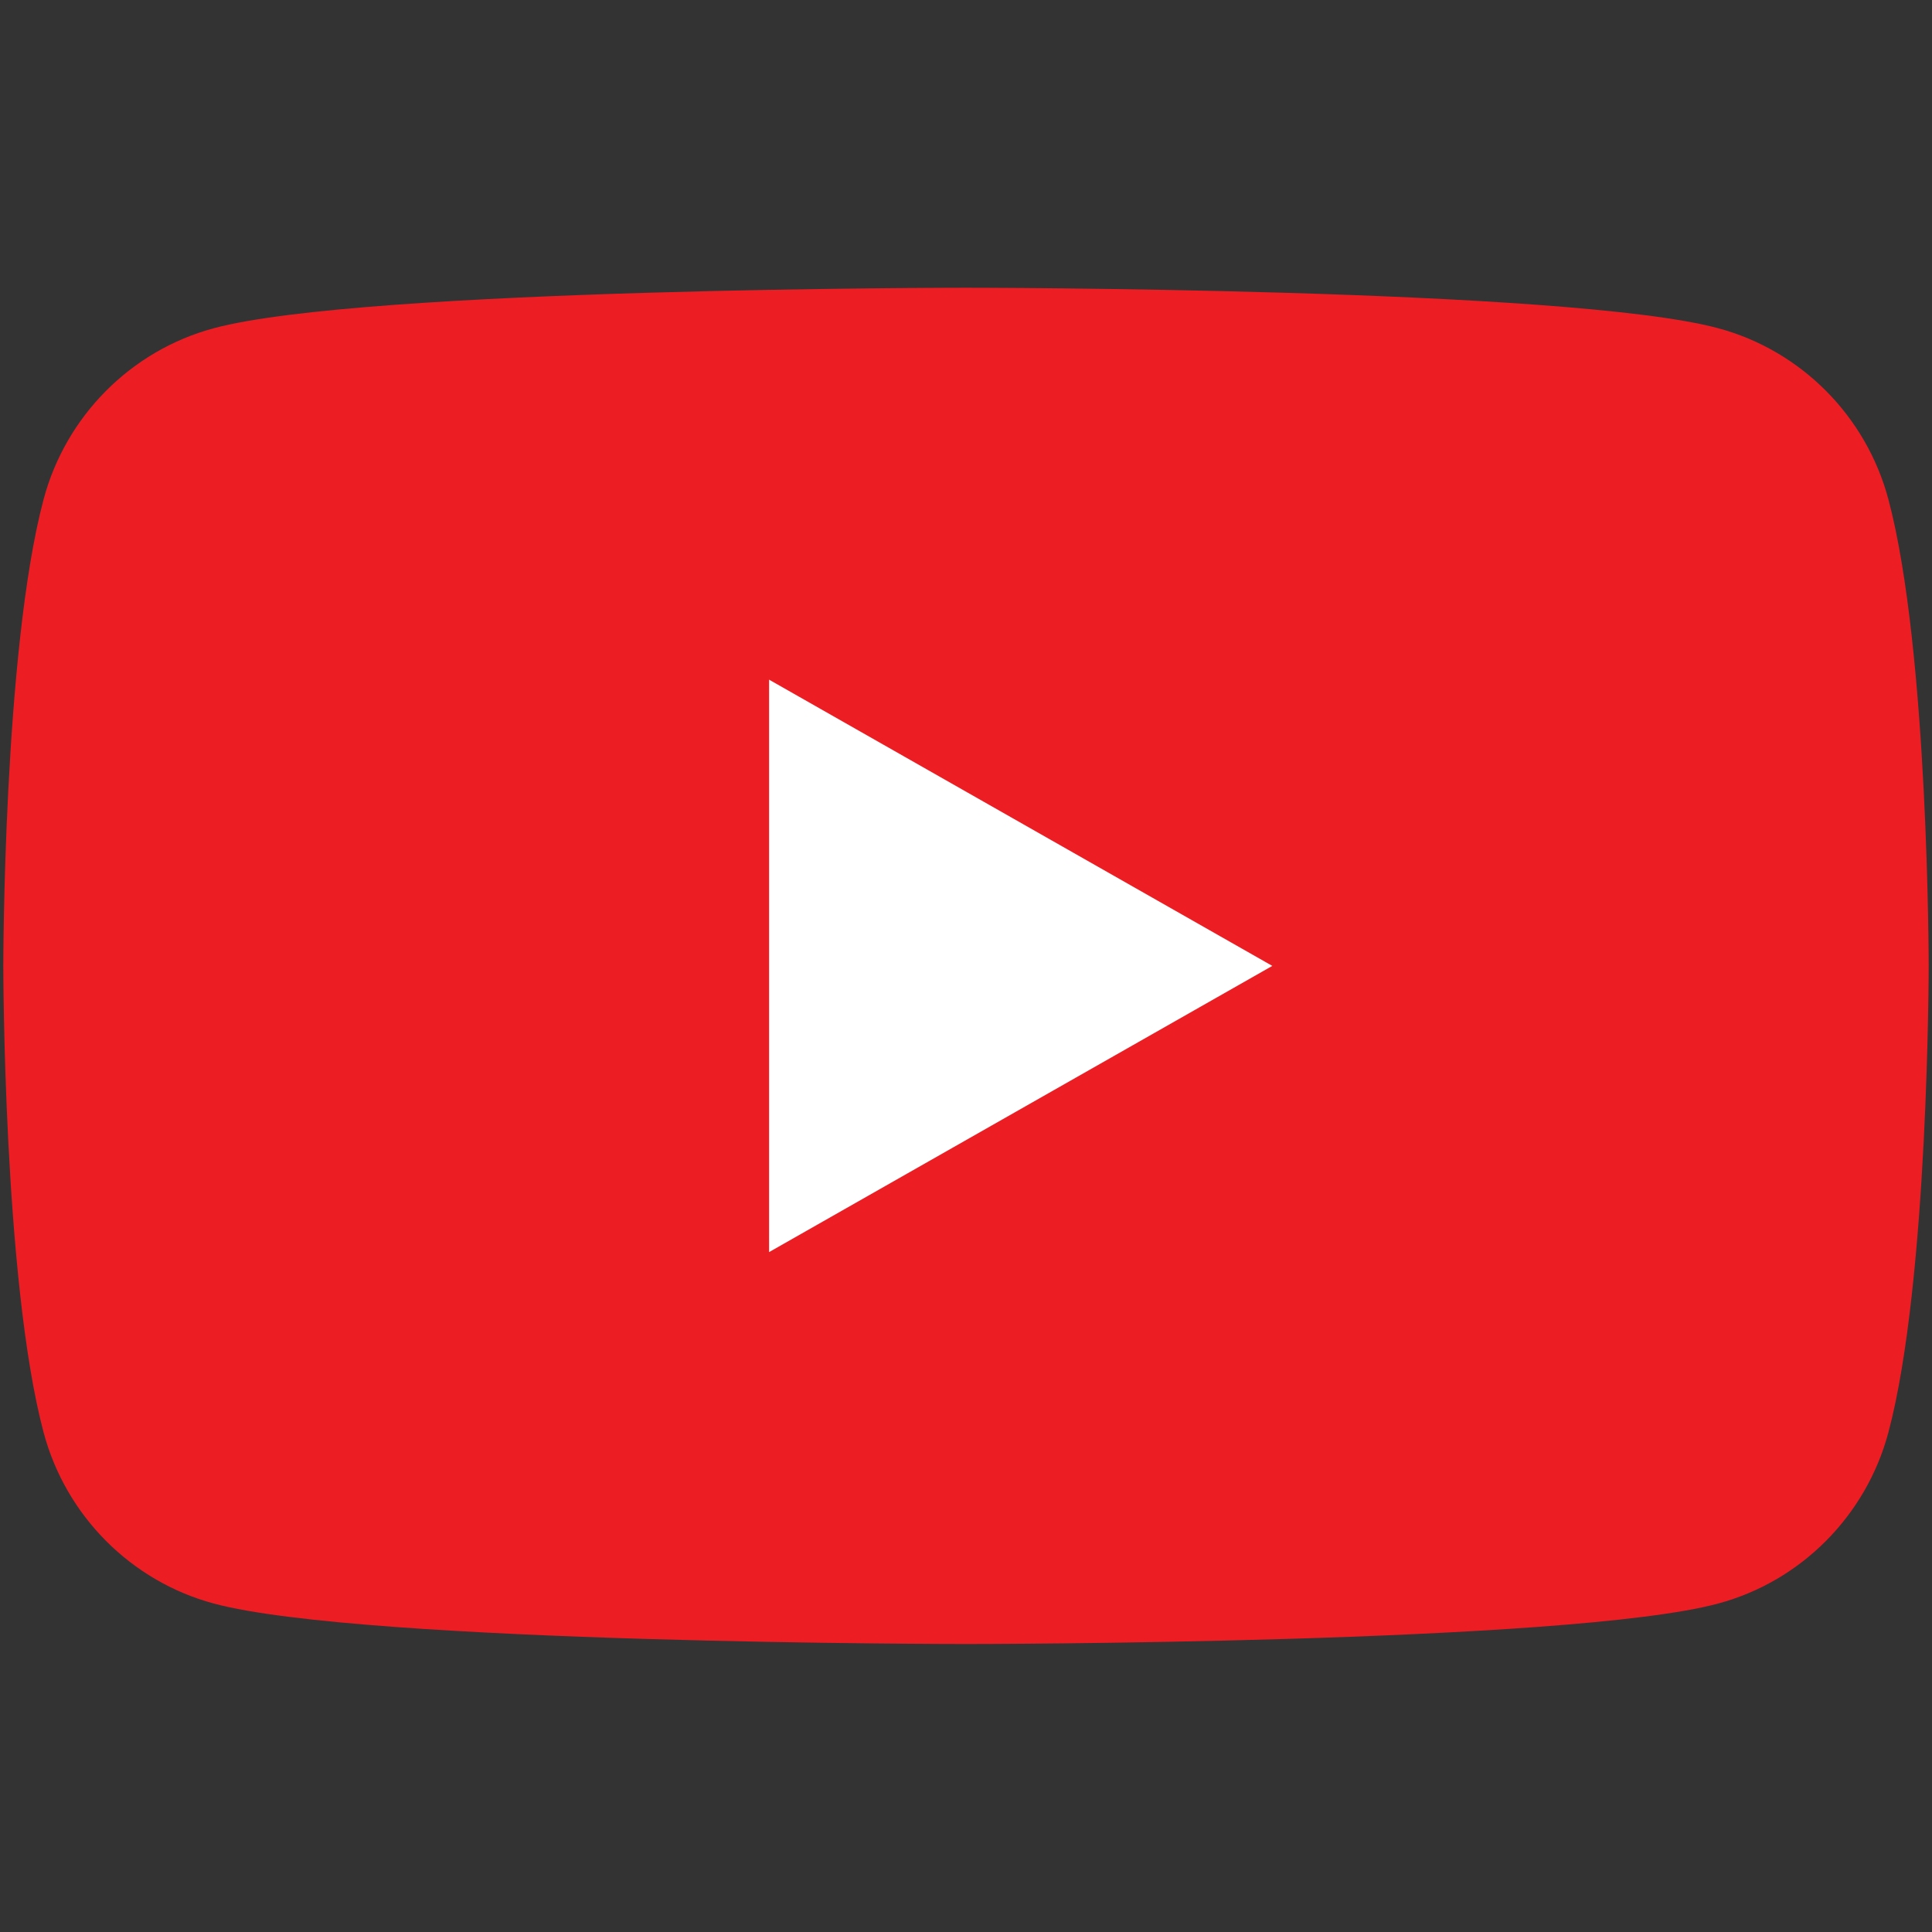
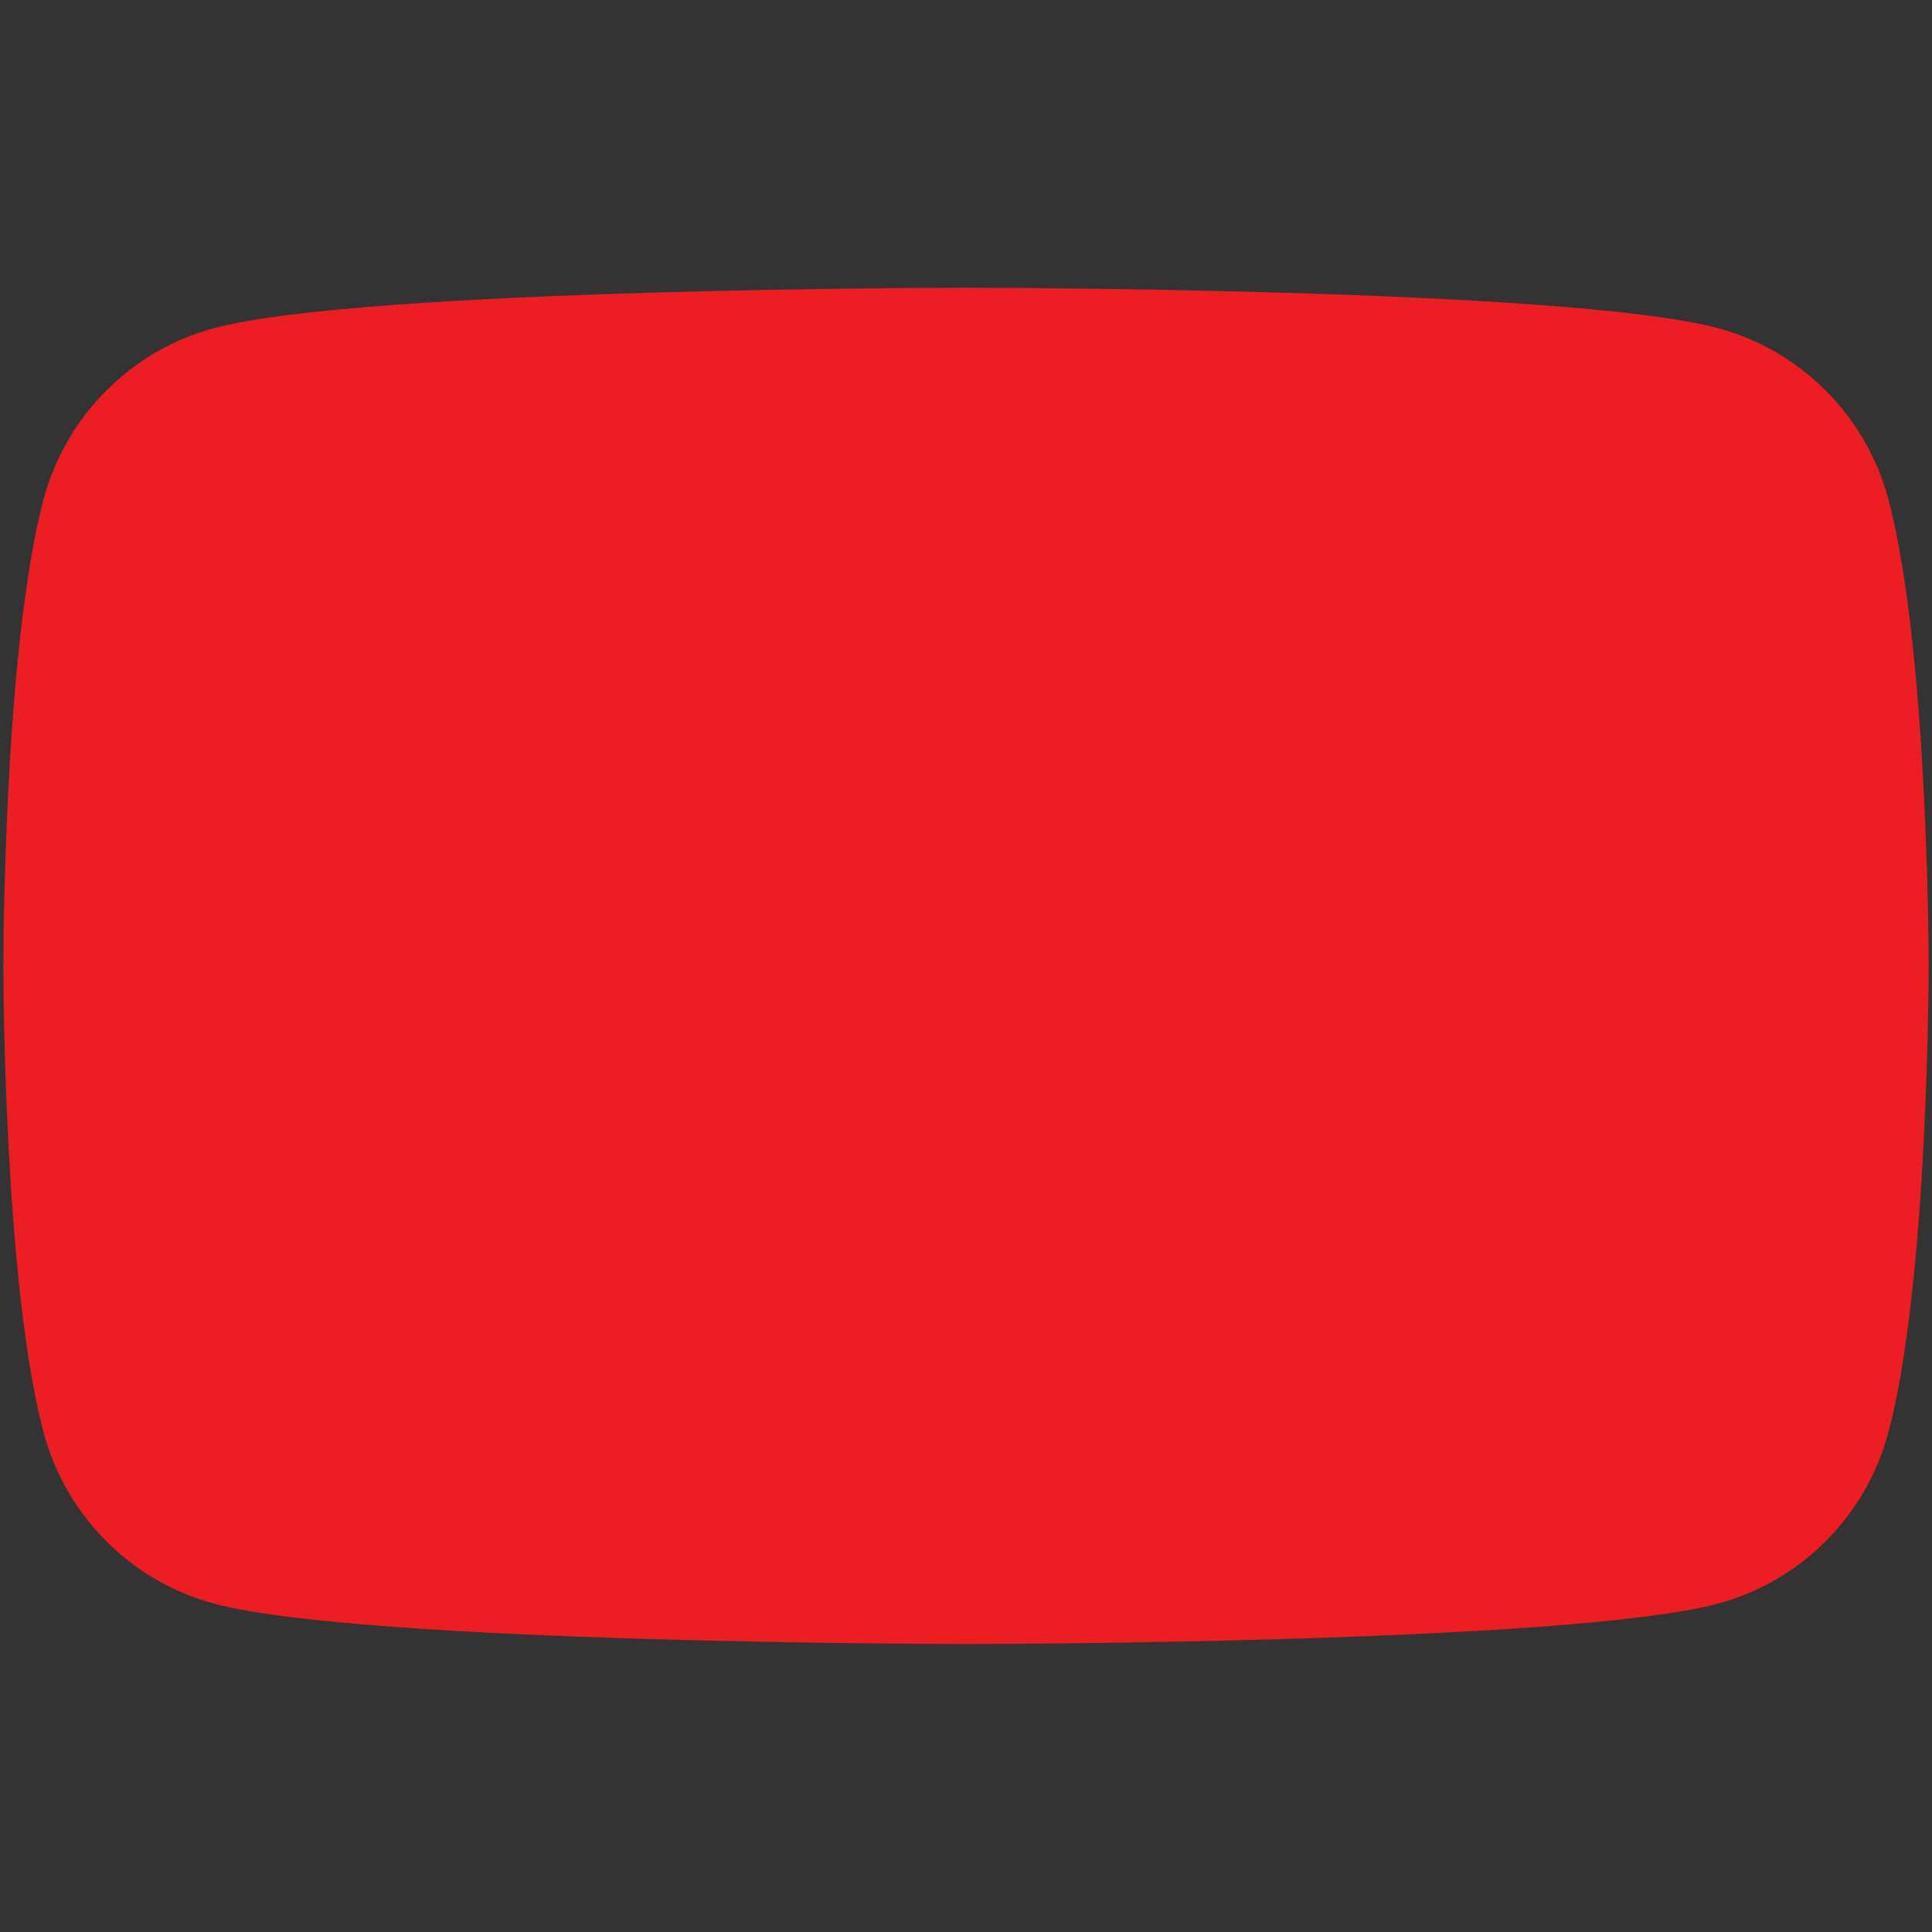
<svg xmlns="http://www.w3.org/2000/svg" width="1500" zoomAndPan="magnify" viewBox="0 0 1125 1125" height="1500" preserveAspectRatio="xMidYMid meet" version="1.0">
  <rect x="0" y="0" width="1125" height="1125" fill="#333333" stroke="none" />
  <defs>
    <clipPath id="b5440d3fff">
      <path d="M 1 167.555 L 1124 167.555 L 1124 957.305 L 1 957.305 Z M 1 167.555 " clip-rule="nonzero" />
    </clipPath>
  </defs>
  <g clip-path="url(#b5440d3fff)">
    <path fill="#ed1d24" d="M 1099.637 290.875 C 1086.746 242.332 1048.762 204.105 1000.52 191.133 C 913.09 167.555 562.5 167.555 562.5 167.555 C 562.5 167.555 211.91 167.555 124.477 191.133 C 76.242 204.105 38.25 242.332 25.359 290.875 C 1.93 378.859 1.93 562.43 1.93 562.43 C 1.93 562.43 1.93 745.996 25.359 833.988 C 38.25 882.527 76.242 920.754 124.477 933.73 C 211.91 957.305 562.5 957.305 562.5 957.305 C 562.5 957.305 913.09 957.305 1000.52 933.73 C 1048.762 920.754 1086.746 882.527 1099.637 833.988 C 1123.066 745.996 1123.066 562.43 1123.066 562.43 C 1123.066 562.43 1123.066 378.859 1099.637 290.875 " fill-opacity="1" fill-rule="nonzero" />
  </g>
-   <path fill="#ffffff" d="M 447.836 729.098 L 740.863 562.438 L 447.836 395.762 Z M 447.836 729.098 " fill-opacity="1" fill-rule="nonzero" />
</svg>